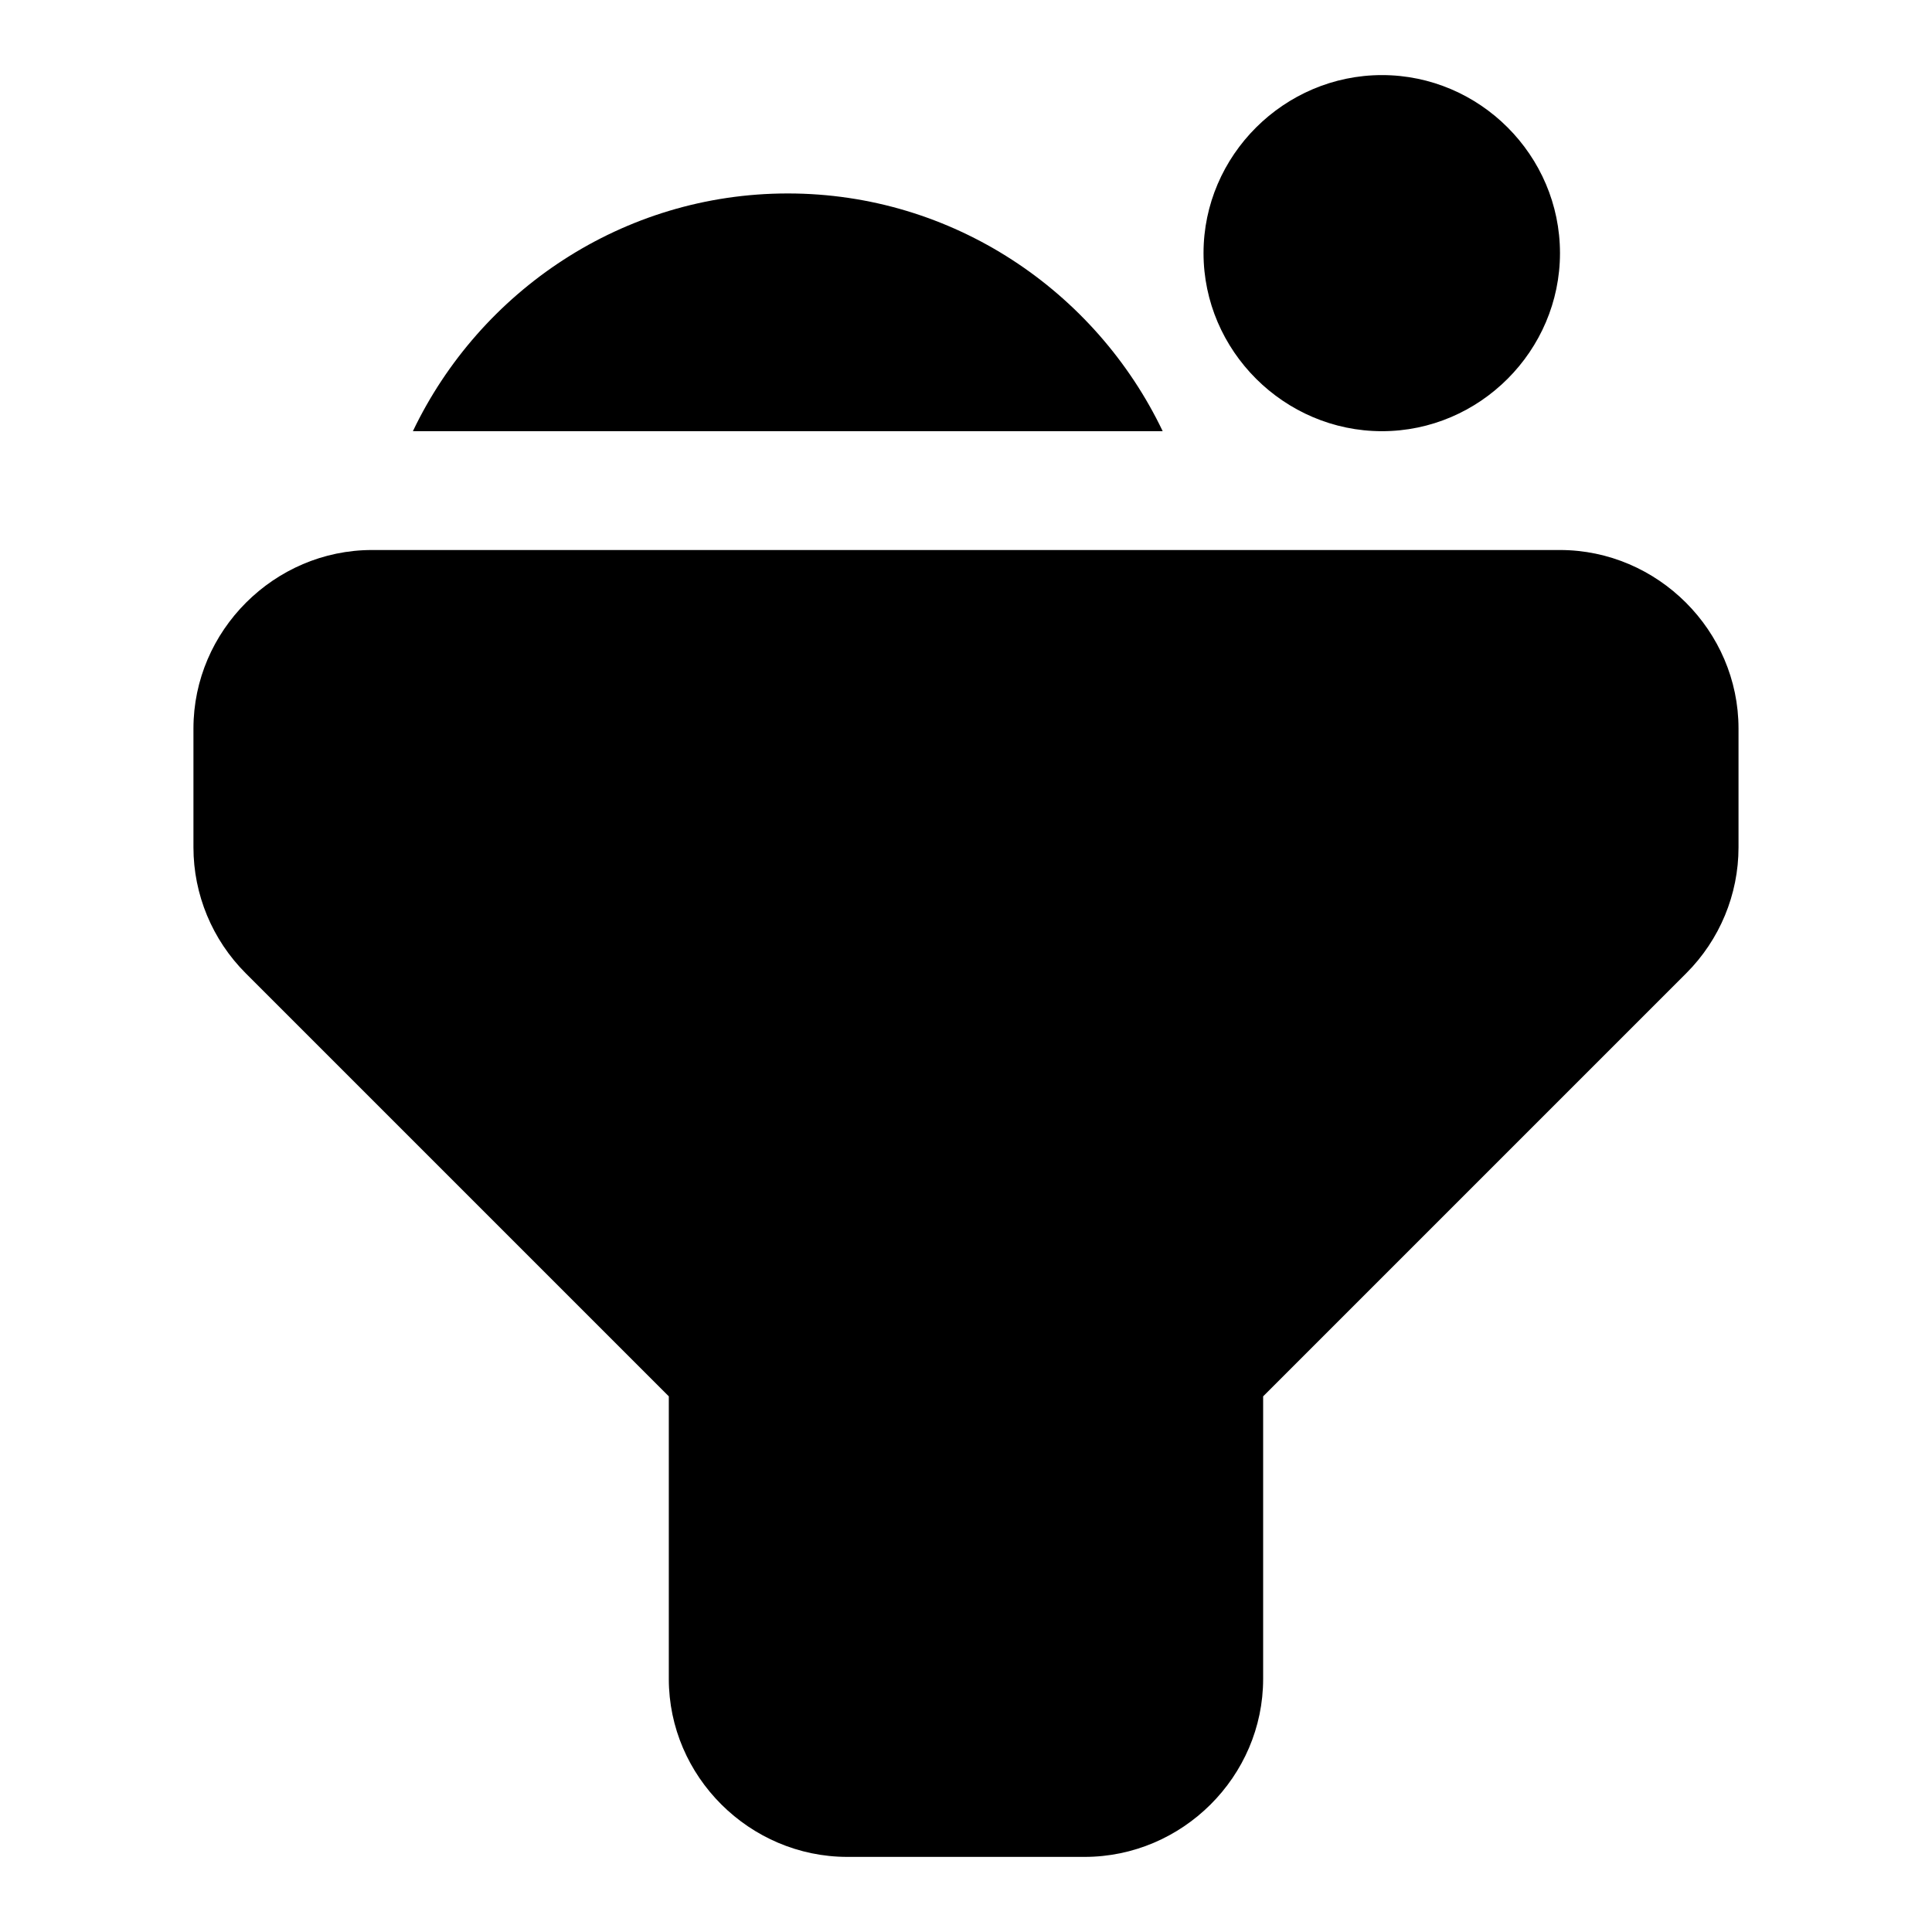
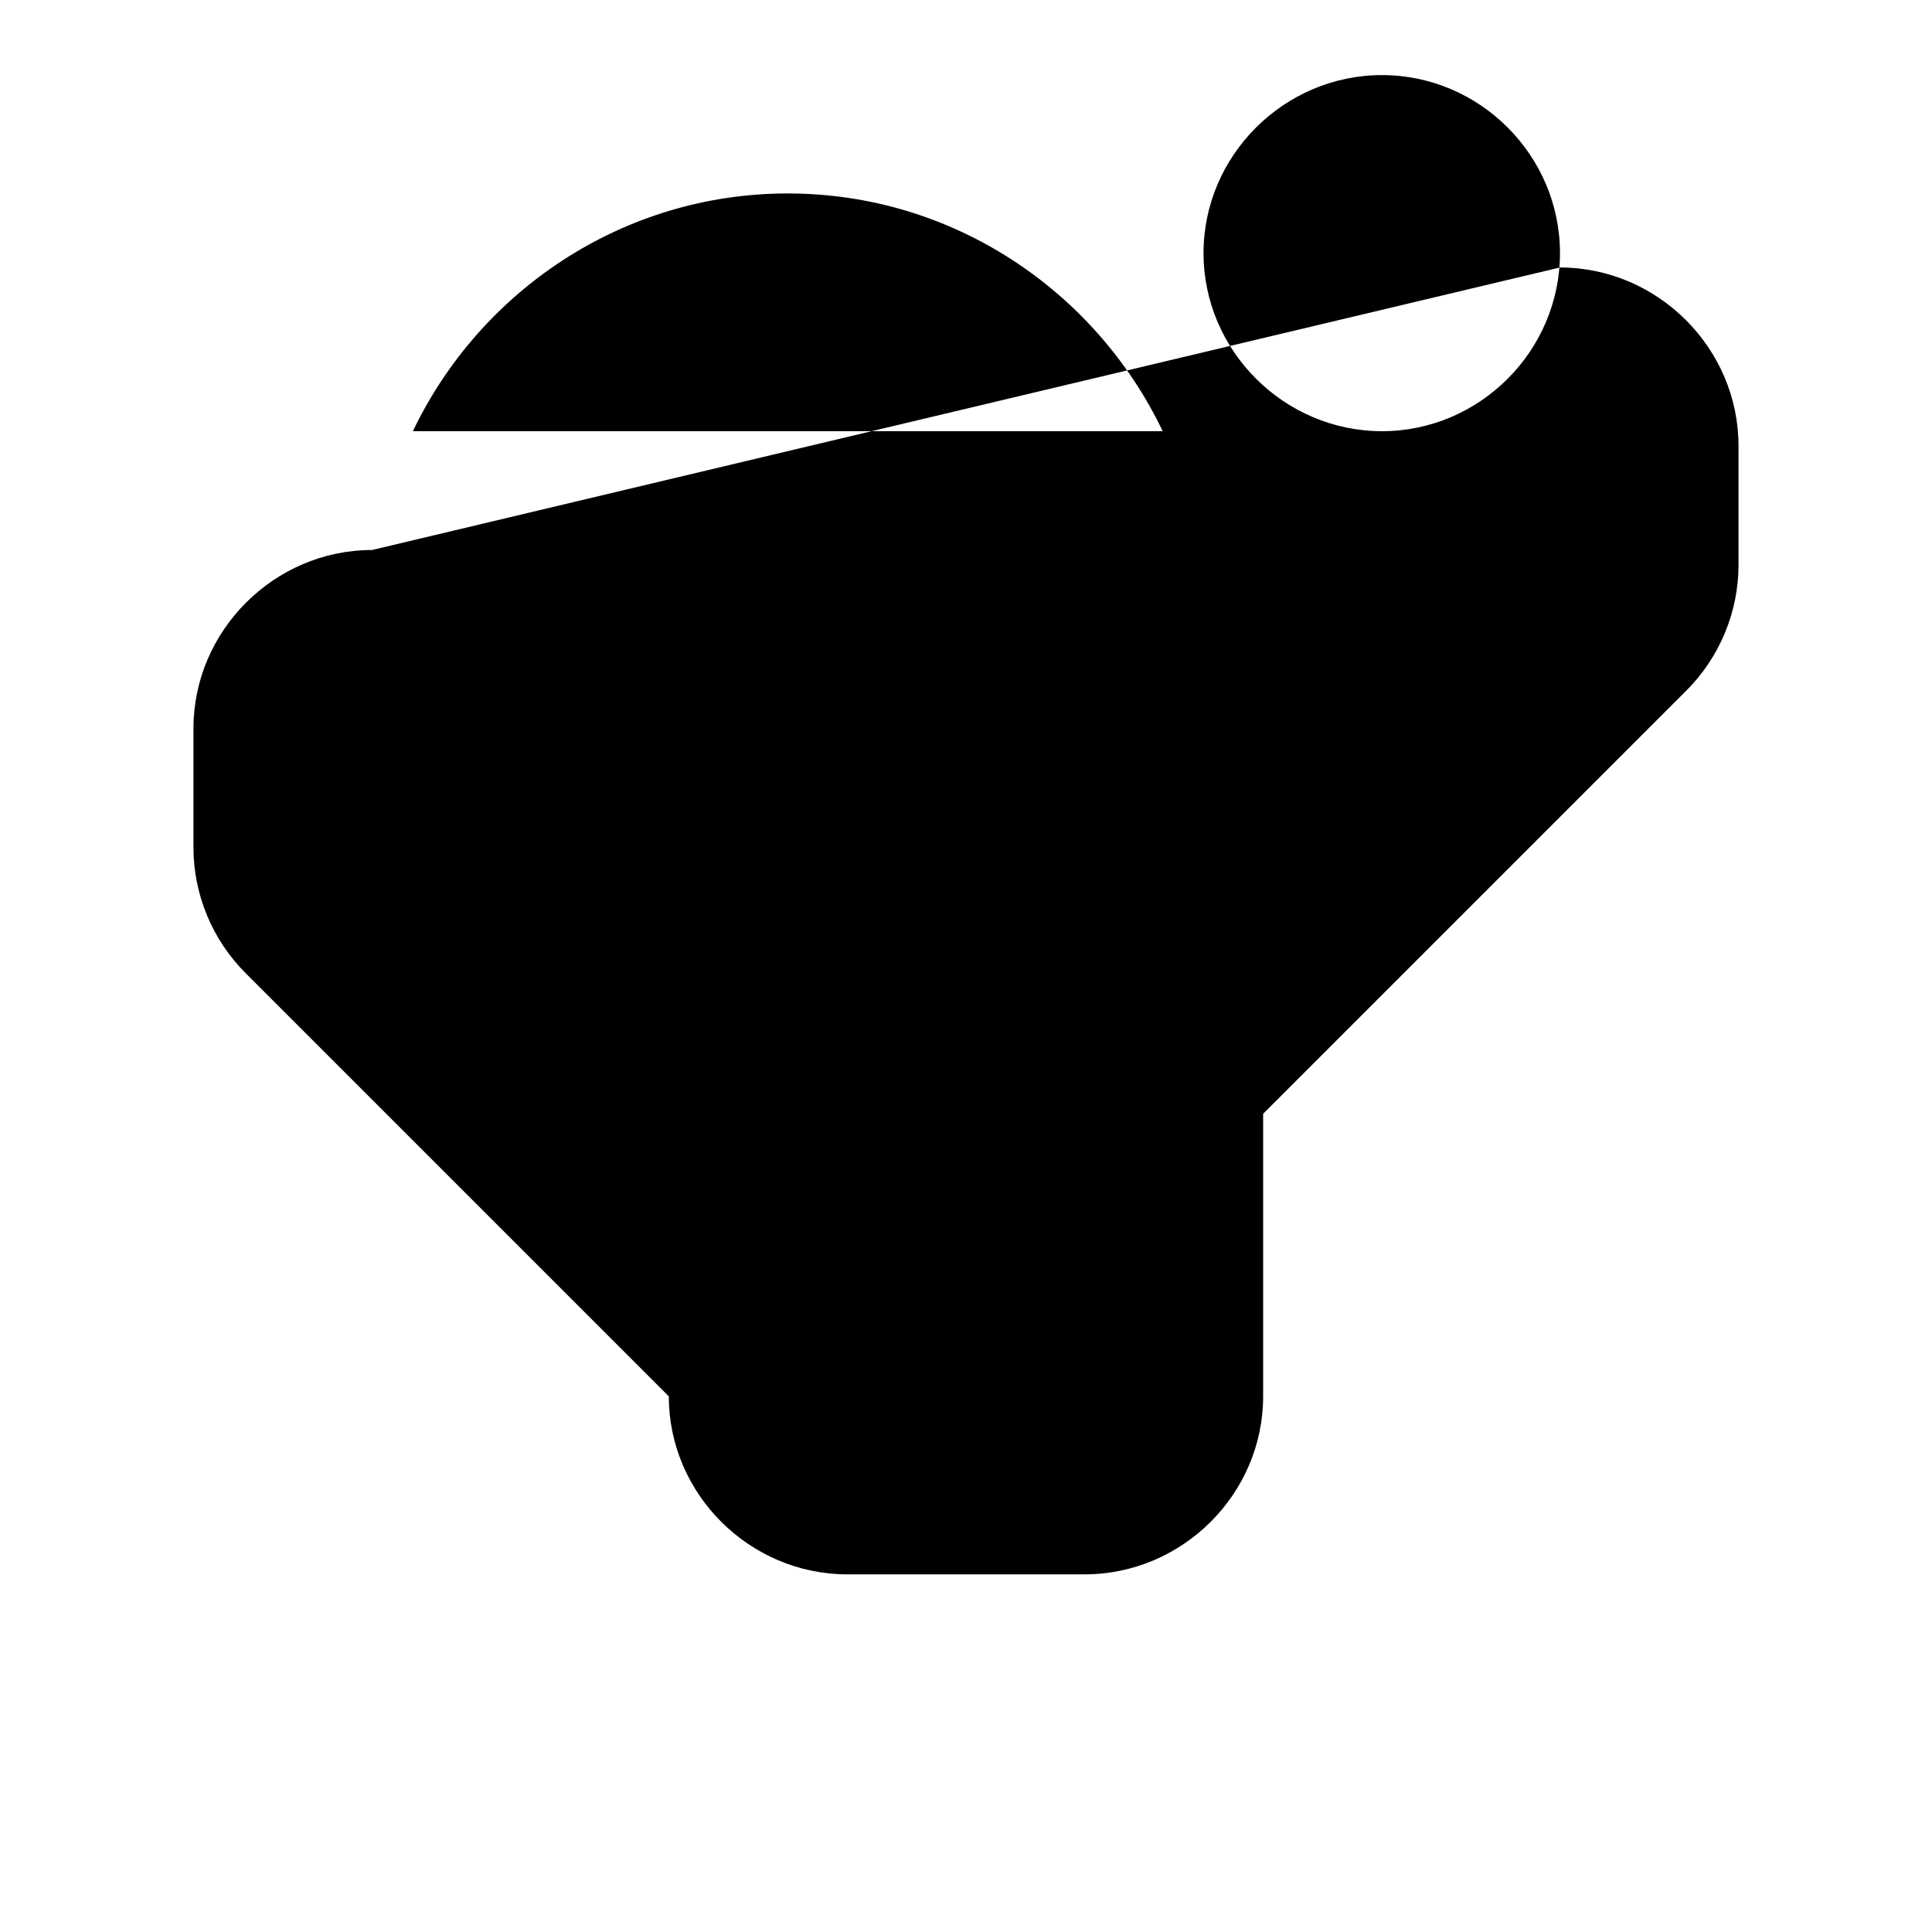
<svg xmlns="http://www.w3.org/2000/svg" fill="#000000" width="800px" height="800px" version="1.1" viewBox="144 144 512 512">
-   <path d="m510.24 163.9c-25.898 0-47.293 21.273-47.293 47.172 0 25.898 21.395 47.199 47.293 47.199 25.898 0 47.172-21.301 47.172-47.199-0.004-25.898-21.273-47.172-47.172-47.172zm-157.47 31.367c-43.754 0-81.594 25.863-99.352 63.004h198.71c-17.762-37.141-55.602-63.004-99.355-63.004zm-110.18 94.492c-25.906 0-47.324 21.391-47.324 47.297v31.516c0 12.48 4.992 24.488 13.836 33.336l112.14 112.14v74.875c0 25.906 21.422 47.172 47.324 47.172h62.855c25.902 0 47.324-21.266 47.324-47.172v-74.875l112.14-112.14c8.848-8.848 13.84-20.855 13.84-33.336v-31.516c0-25.906-21.422-47.297-47.324-47.297z" fill-rule="evenodd" />
+   <path d="m510.24 163.9c-25.898 0-47.293 21.273-47.293 47.172 0 25.898 21.395 47.199 47.293 47.199 25.898 0 47.172-21.301 47.172-47.199-0.004-25.898-21.273-47.172-47.172-47.172zm-157.47 31.367c-43.754 0-81.594 25.863-99.352 63.004h198.71c-17.762-37.141-55.602-63.004-99.355-63.004zm-110.18 94.492c-25.906 0-47.324 21.391-47.324 47.297v31.516c0 12.48 4.992 24.488 13.836 33.336l112.14 112.14c0 25.906 21.422 47.172 47.324 47.172h62.855c25.902 0 47.324-21.266 47.324-47.172v-74.875l112.14-112.14c8.848-8.848 13.84-20.855 13.84-33.336v-31.516c0-25.906-21.422-47.297-47.324-47.297z" fill-rule="evenodd" />
</svg>